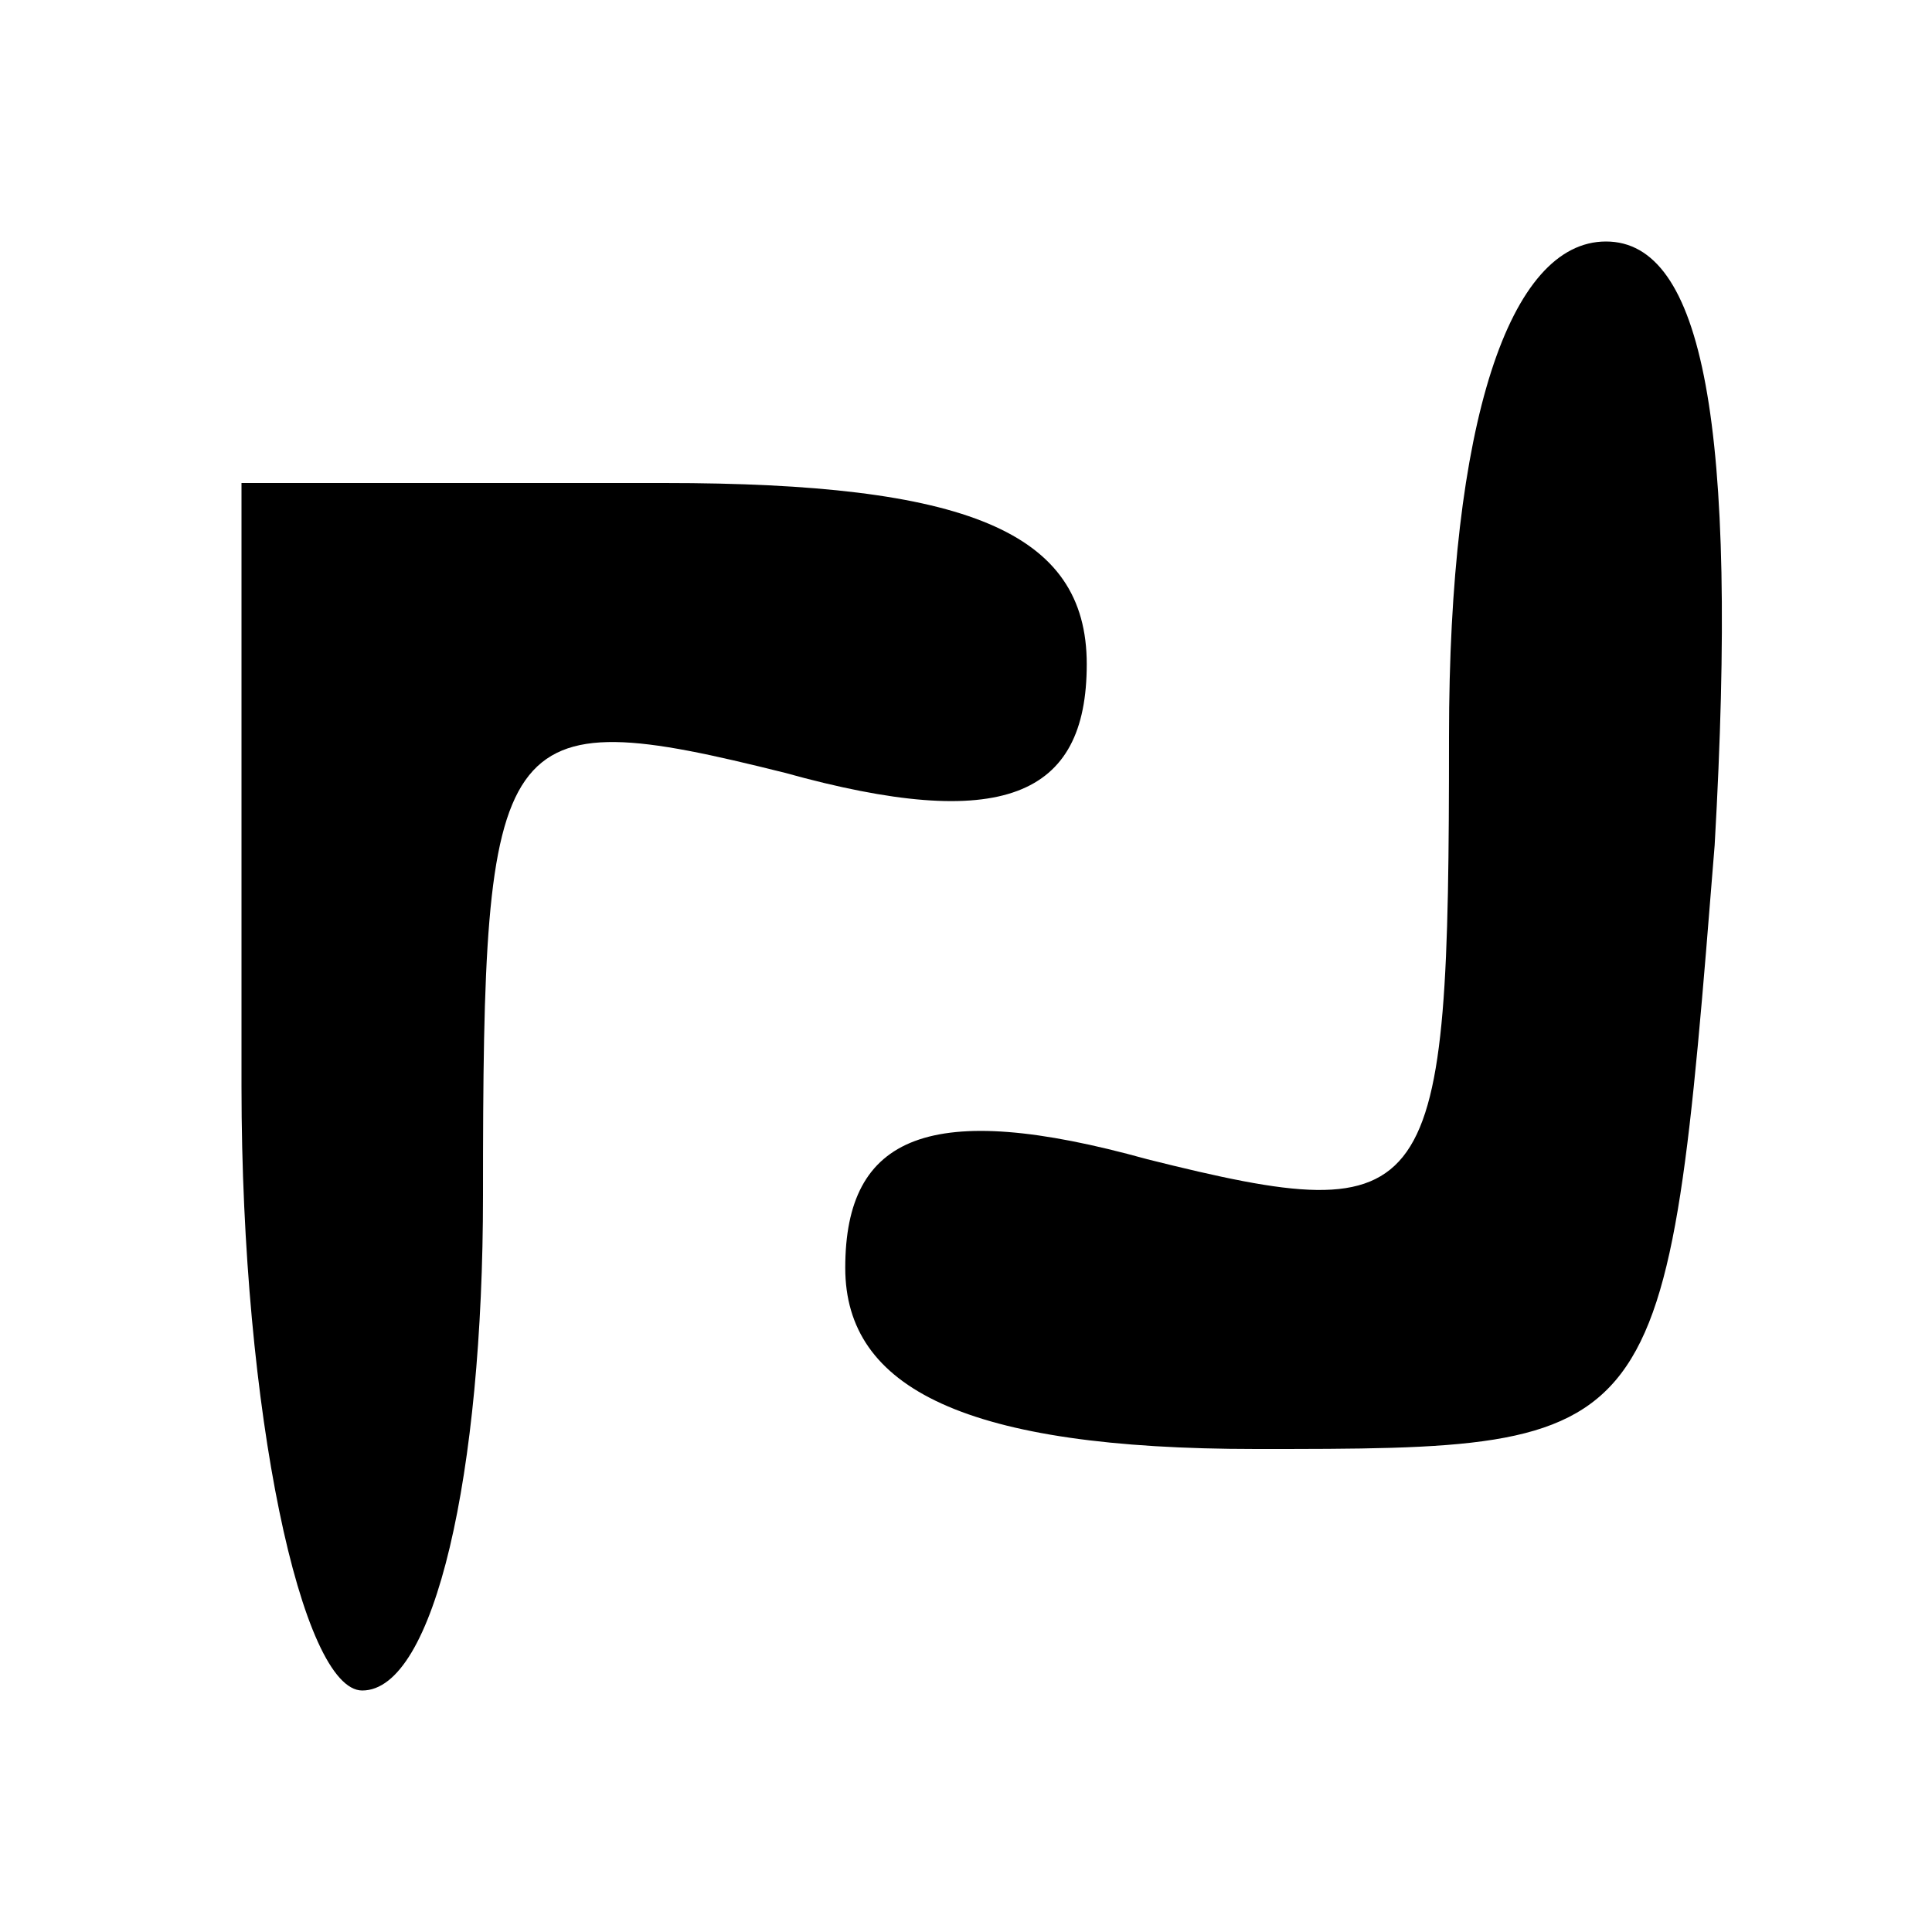
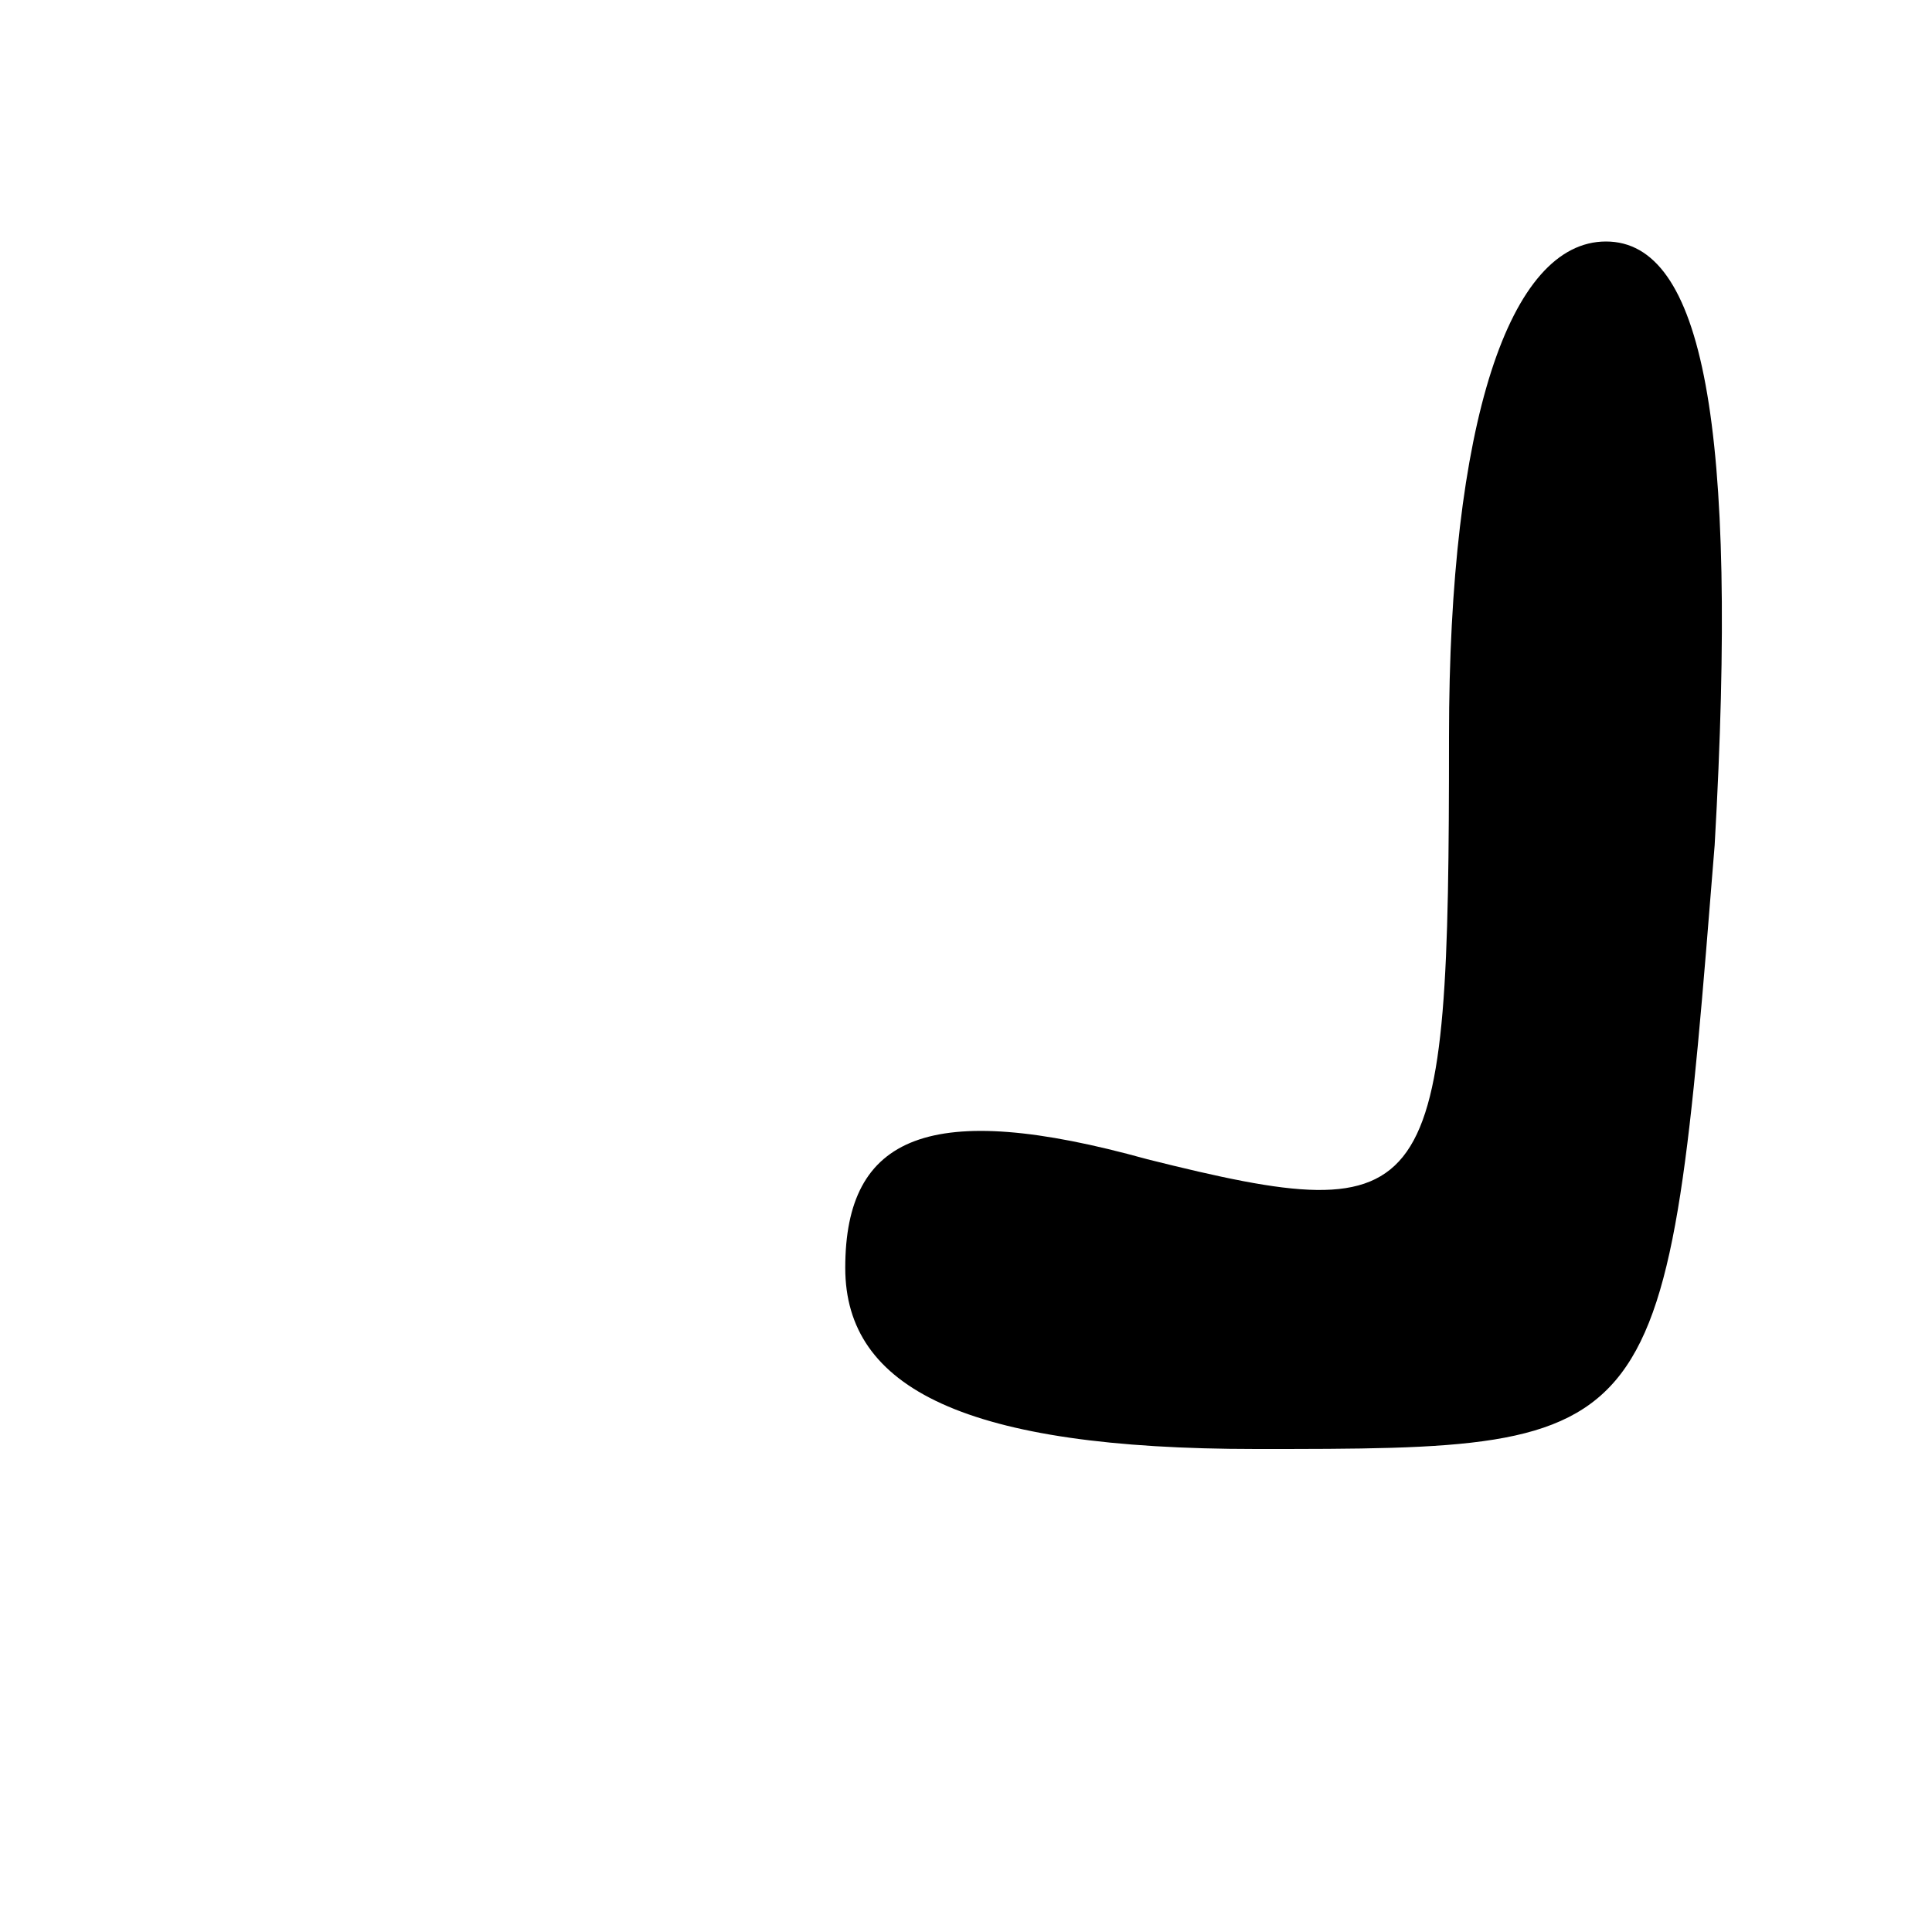
<svg xmlns="http://www.w3.org/2000/svg" version="1.0" width="16pt" height="16pt" viewBox="0 0 16 16" preserveAspectRatio="xMidYMid meet">
  <g transform="translate(0,16) scale(0.1,-0.1)" fill="#000000" stroke="none">
    <path d="M120 99 c0 -39 -1 -41 -25 -35 -18 5 -25 2 -25 -9 0 -10 10 -15 34 -15 34 0 34 0 38 50 2 35 -1 50 -9 50 -8 0 -13 -15 -13 -41z" />
-     <path d="M20 70 c0 -27 5 -50 10 -50 6 0 10 18 10 41 0 39 1 41 25 35 18 -5 25 -2 25 9 0 11 -10 15 -35 15 l-35 0 0 -50z" />
  </g>
</svg>